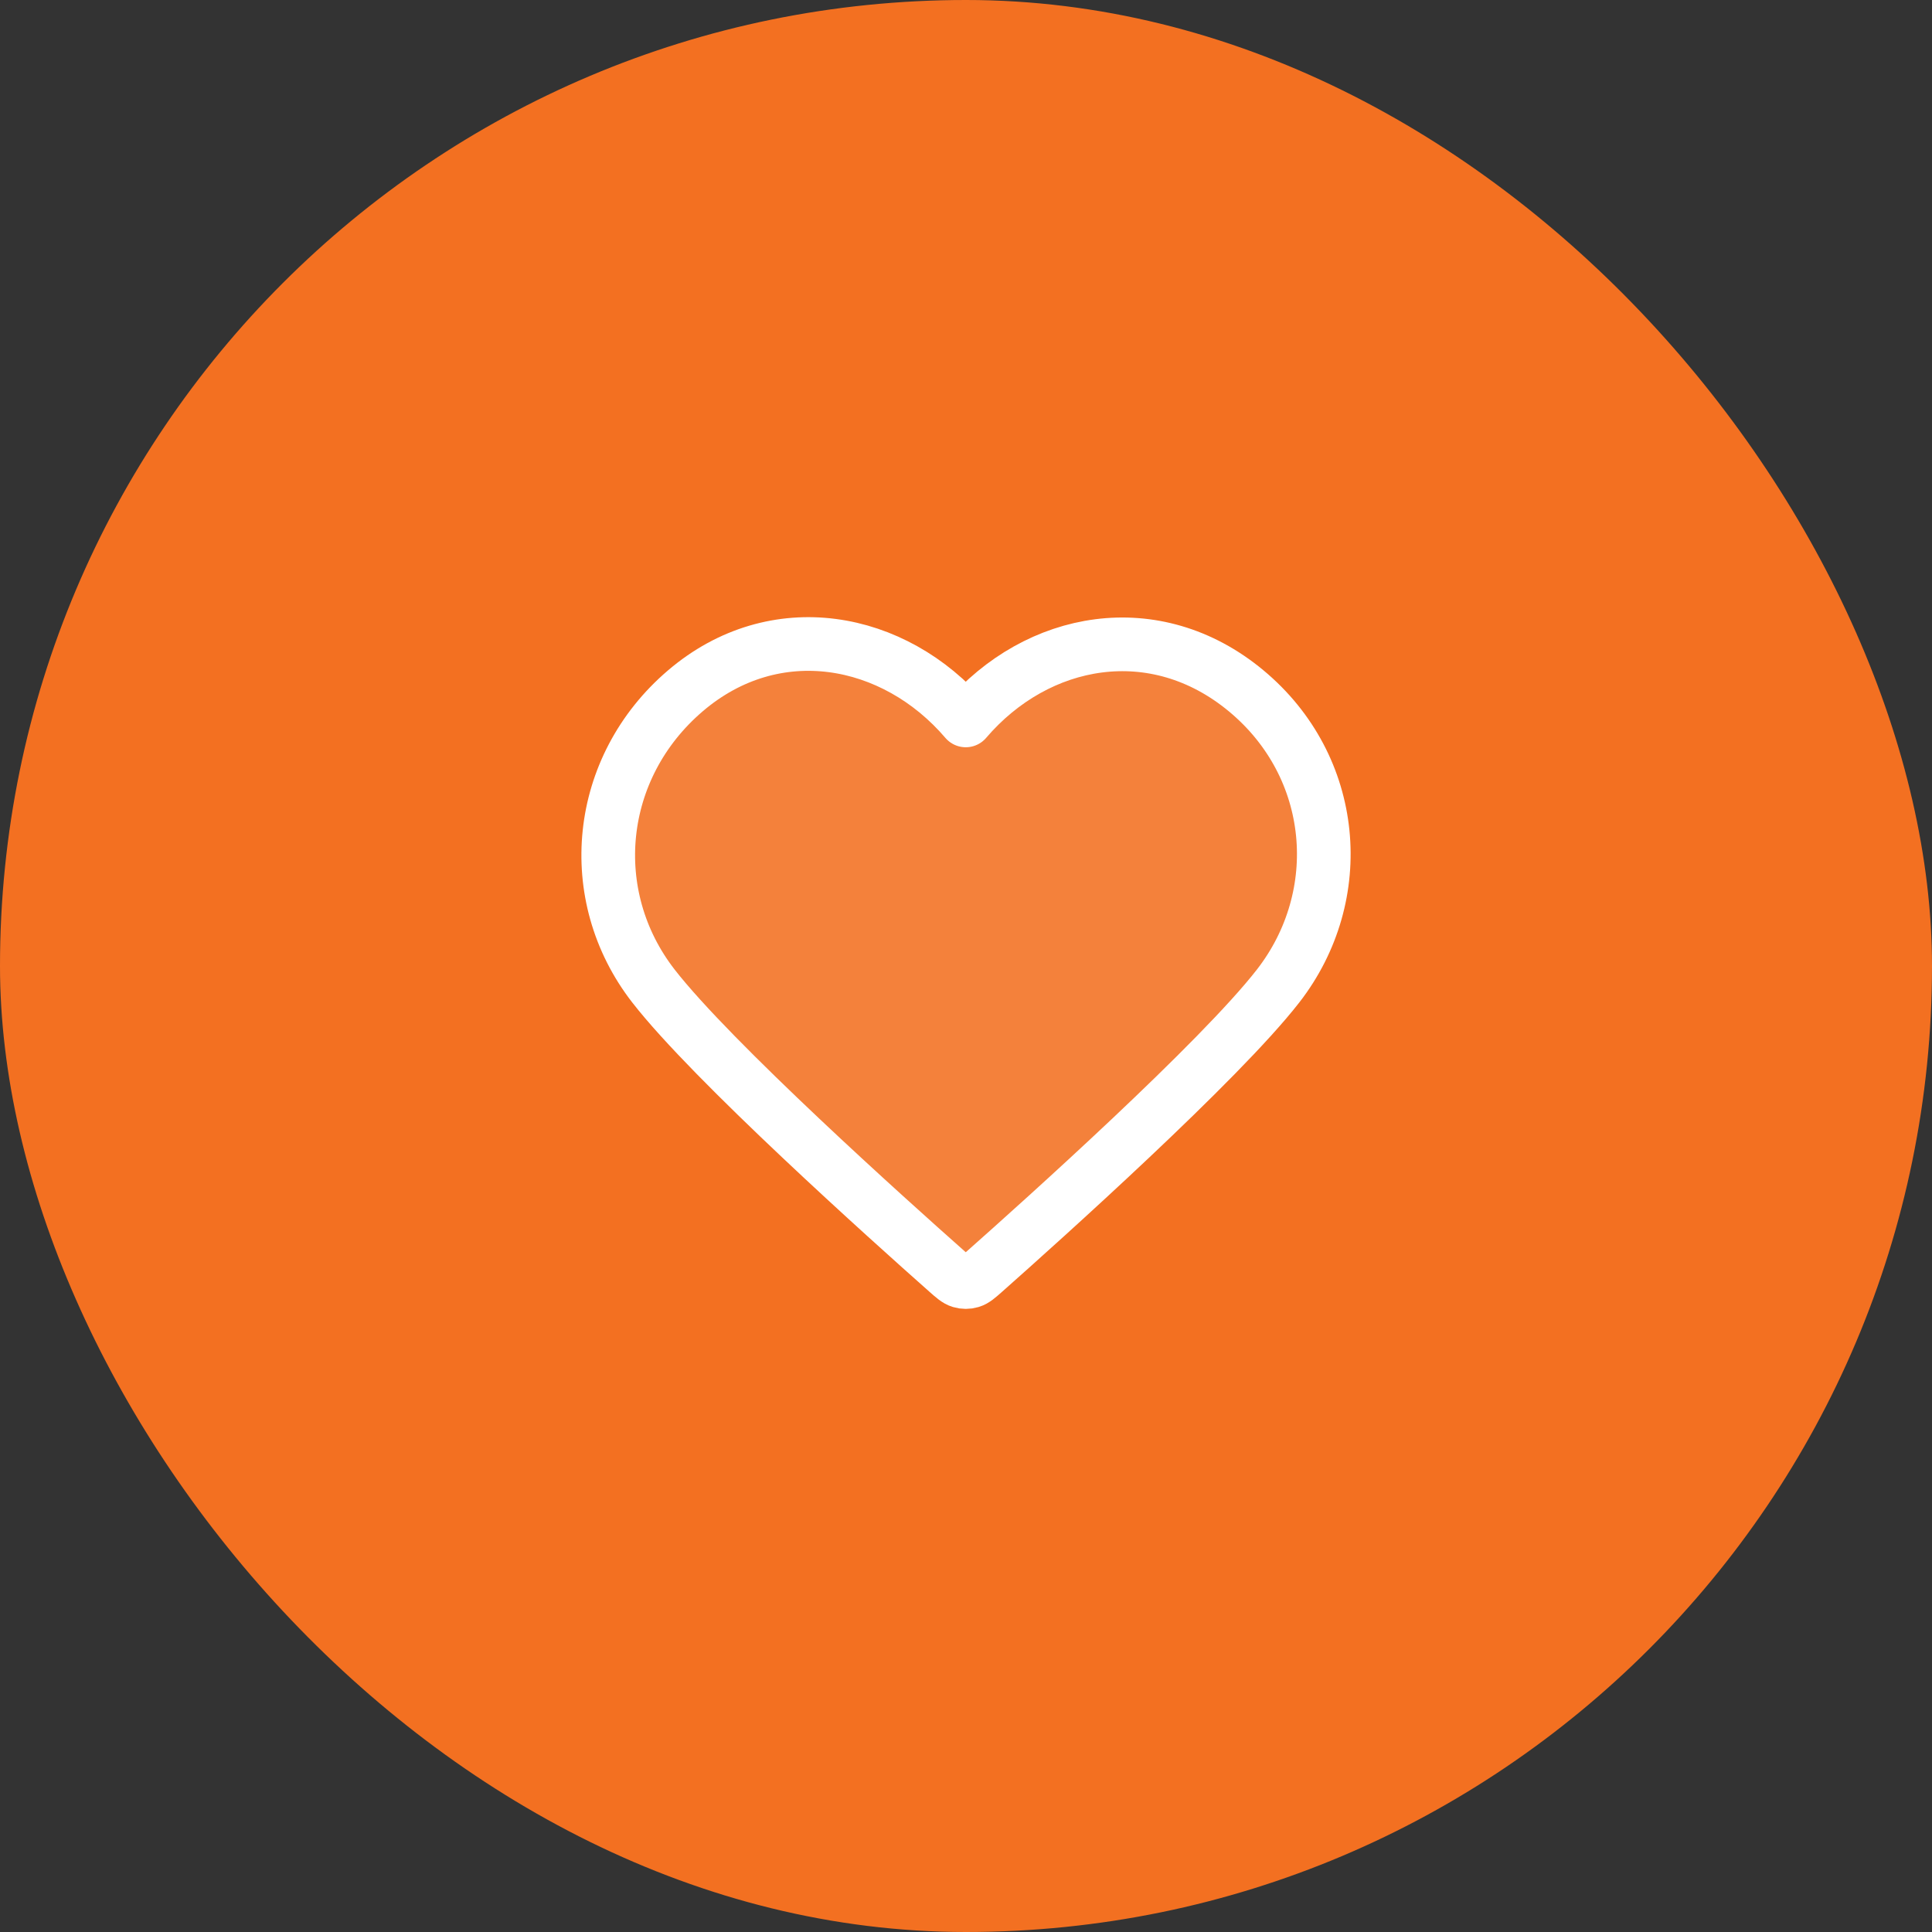
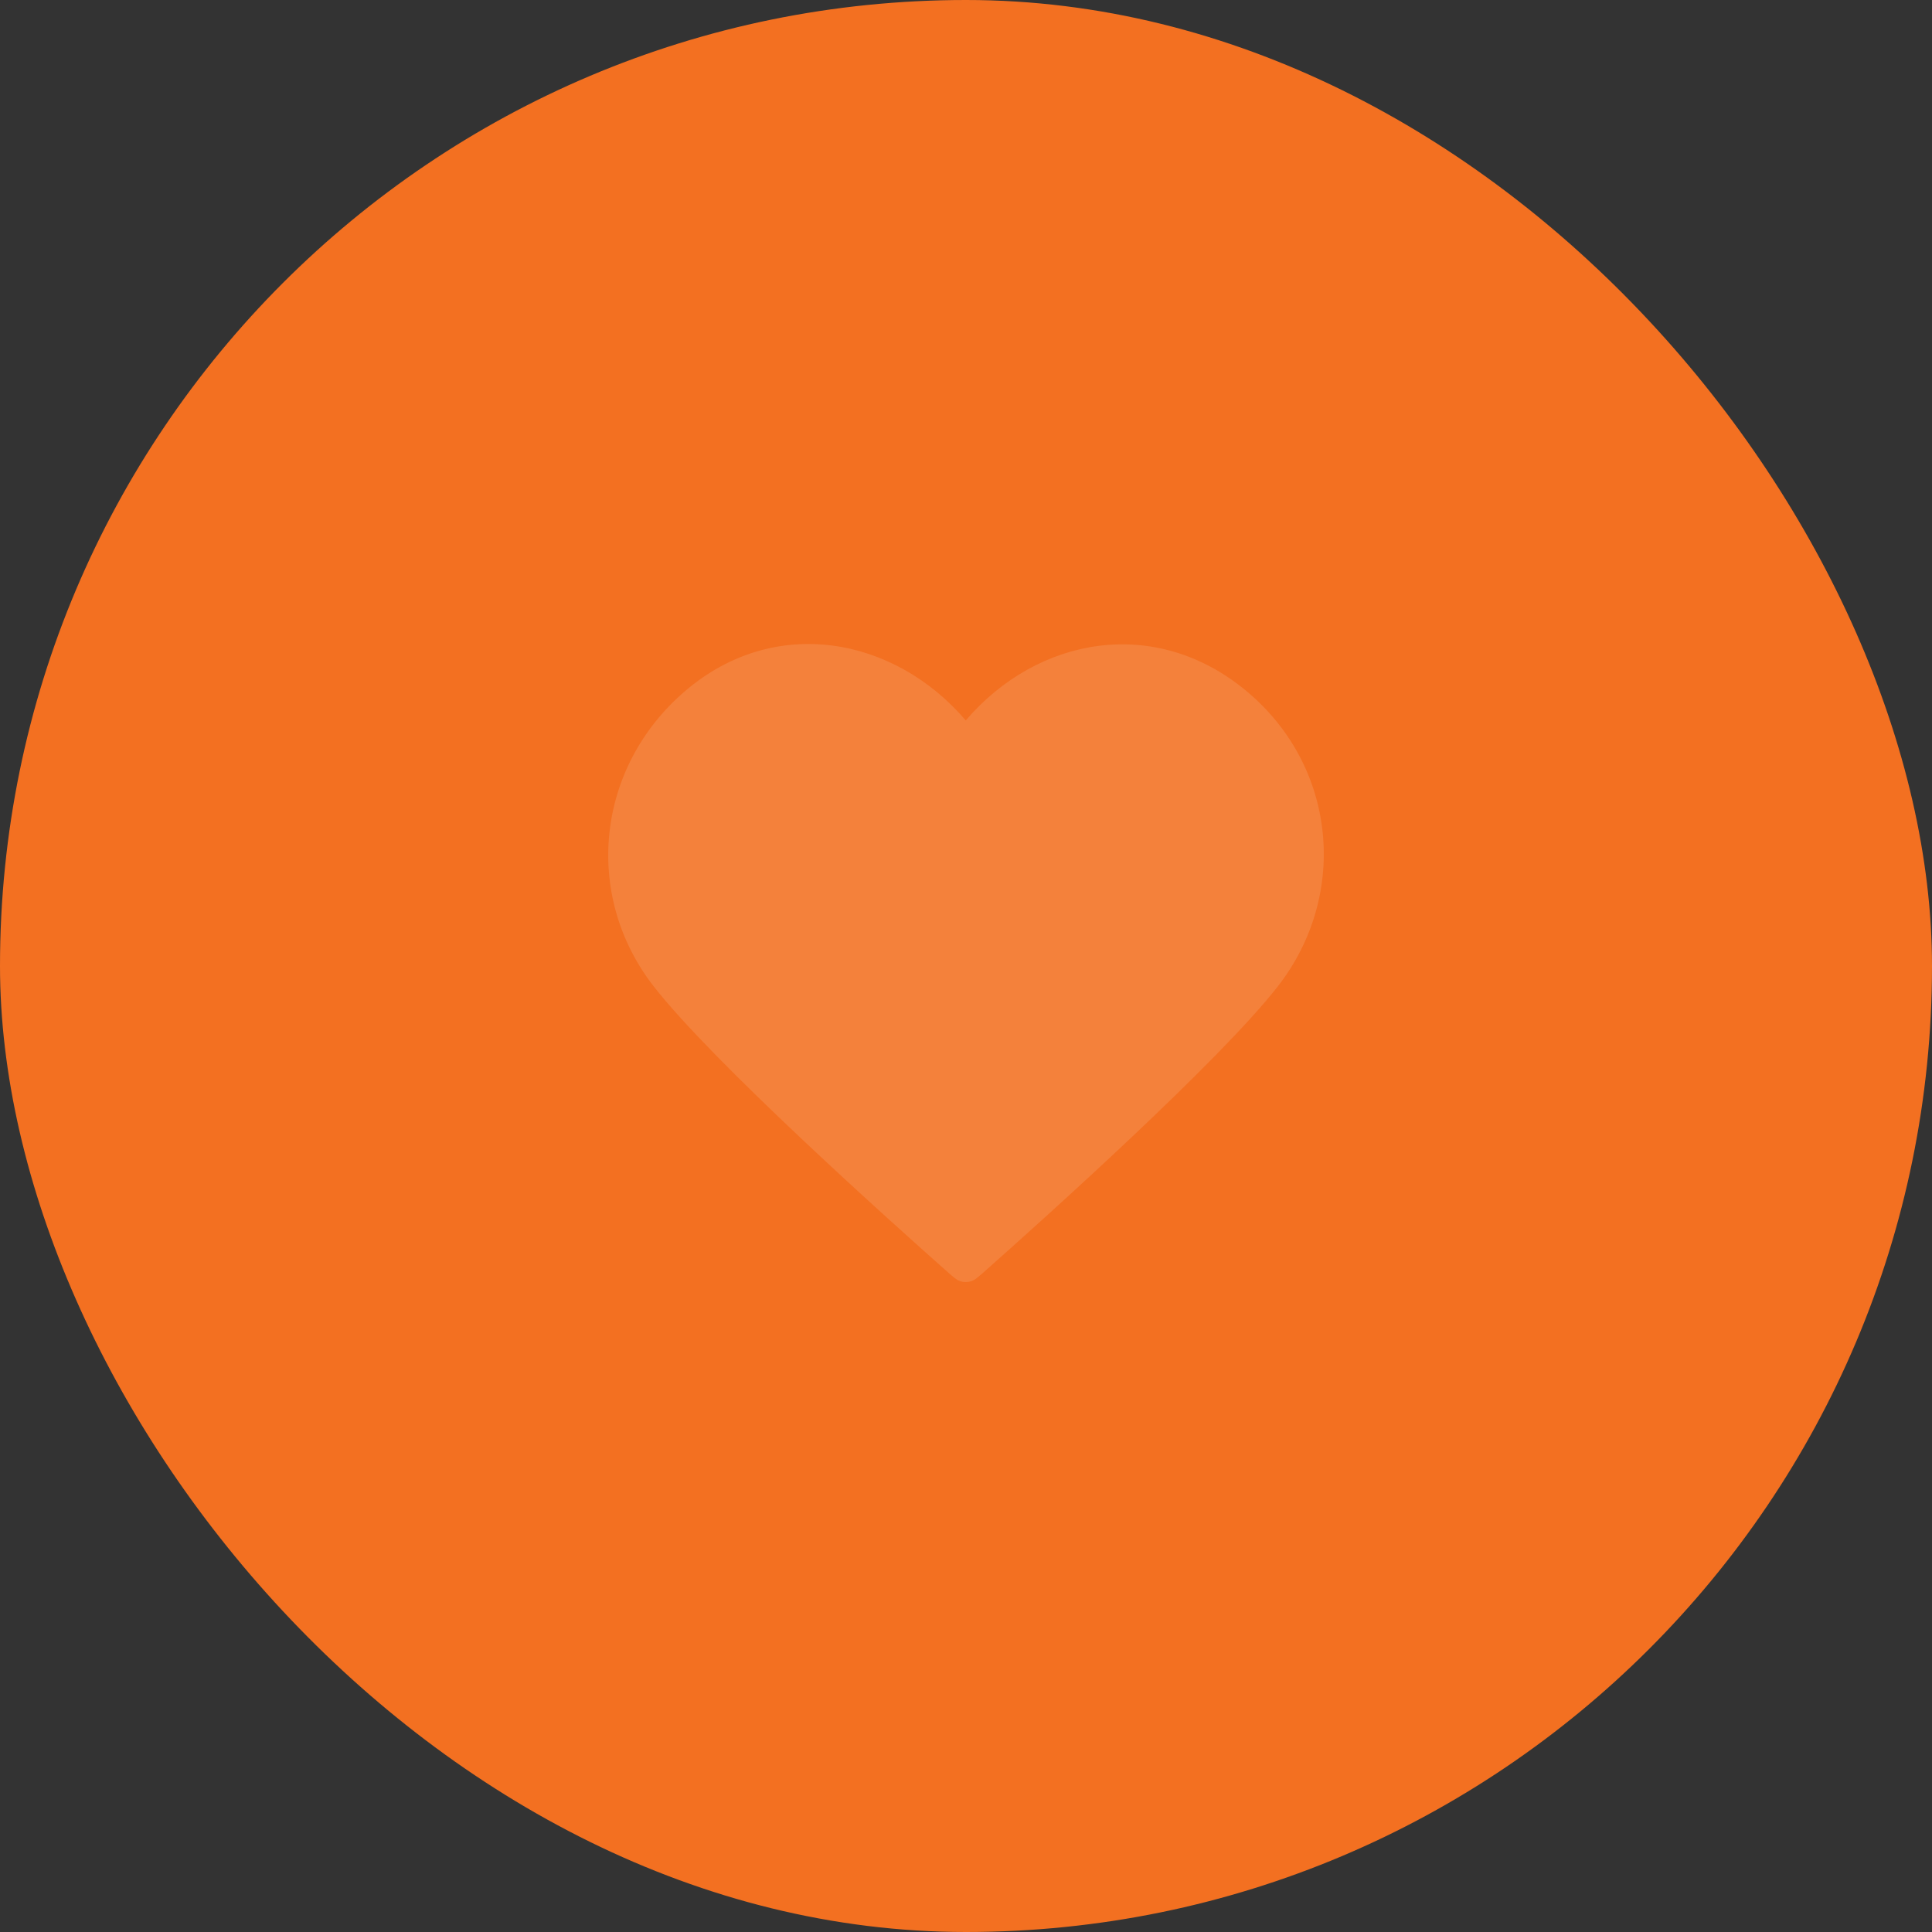
<svg xmlns="http://www.w3.org/2000/svg" width="72" height="72" viewBox="0 0 72 72" fill="none">
  <rect x="0" y="0" width="72" height="72" fill="#333333" stroke="none" />
  <rect width="72" height="72" rx="36" fill="#F37021" />
  <path opacity="0.12" fill-rule="evenodd" clip-rule="evenodd" d="M35.991 26.848C33.325 23.731 28.88 22.893 25.54 25.747C22.2 28.601 21.73 33.372 24.353 36.747C26.533 39.553 33.133 45.472 35.297 47.388C35.538 47.602 35.66 47.709 35.801 47.751C35.924 47.788 36.059 47.788 36.182 47.751C36.323 47.709 36.444 47.602 36.686 47.388C38.849 45.472 45.449 39.553 47.63 36.747C50.253 33.372 49.84 28.57 46.443 25.747C43.045 22.923 38.657 23.731 35.991 26.848Z" fill="white" />
-   <path fill-rule="evenodd" clip-rule="evenodd" d="M35.991 26.848C33.325 23.731 28.88 22.893 25.54 25.747C22.2 28.601 21.73 33.372 24.353 36.747C26.533 39.553 33.133 45.472 35.297 47.388C35.538 47.602 35.66 47.709 35.801 47.751C35.924 47.788 36.059 47.788 36.182 47.751C36.323 47.709 36.444 47.602 36.686 47.388C38.849 45.472 45.449 39.553 47.63 36.747C50.253 33.372 49.84 28.57 46.443 25.747C43.045 22.923 38.657 23.731 35.991 26.848Z" stroke="white" stroke-width="2" stroke-linecap="round" stroke-linejoin="round" />
</svg>